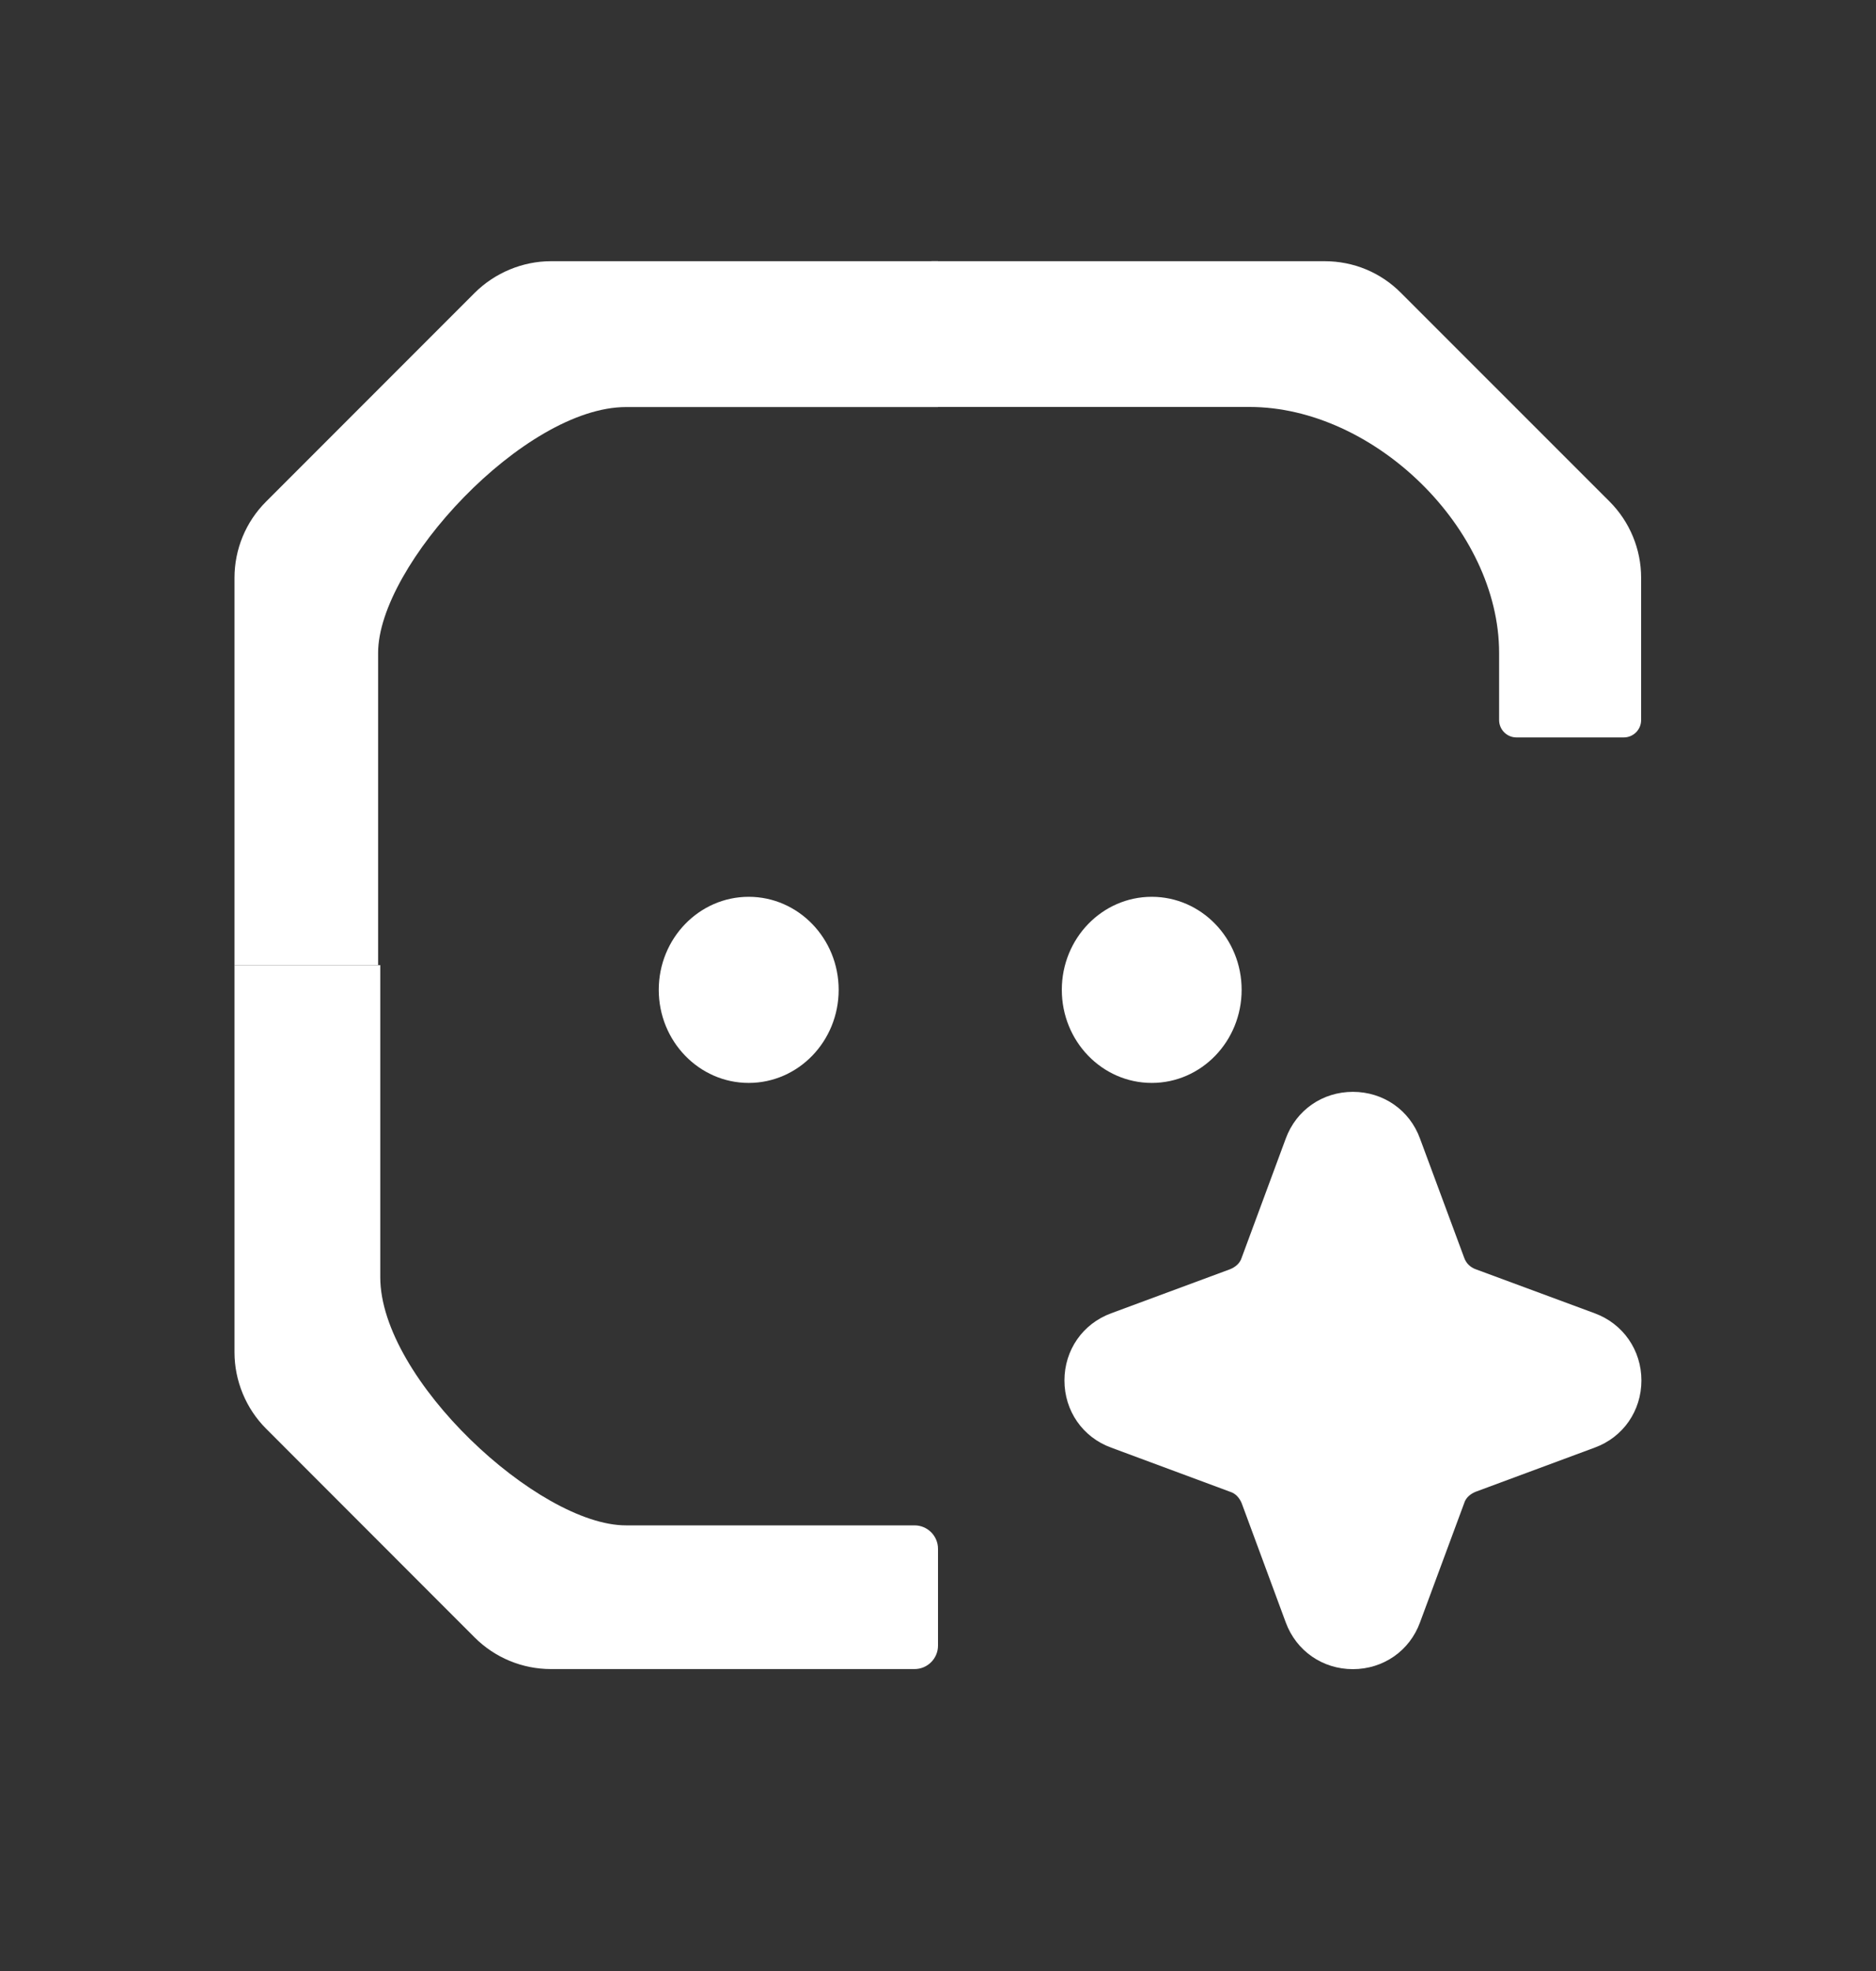
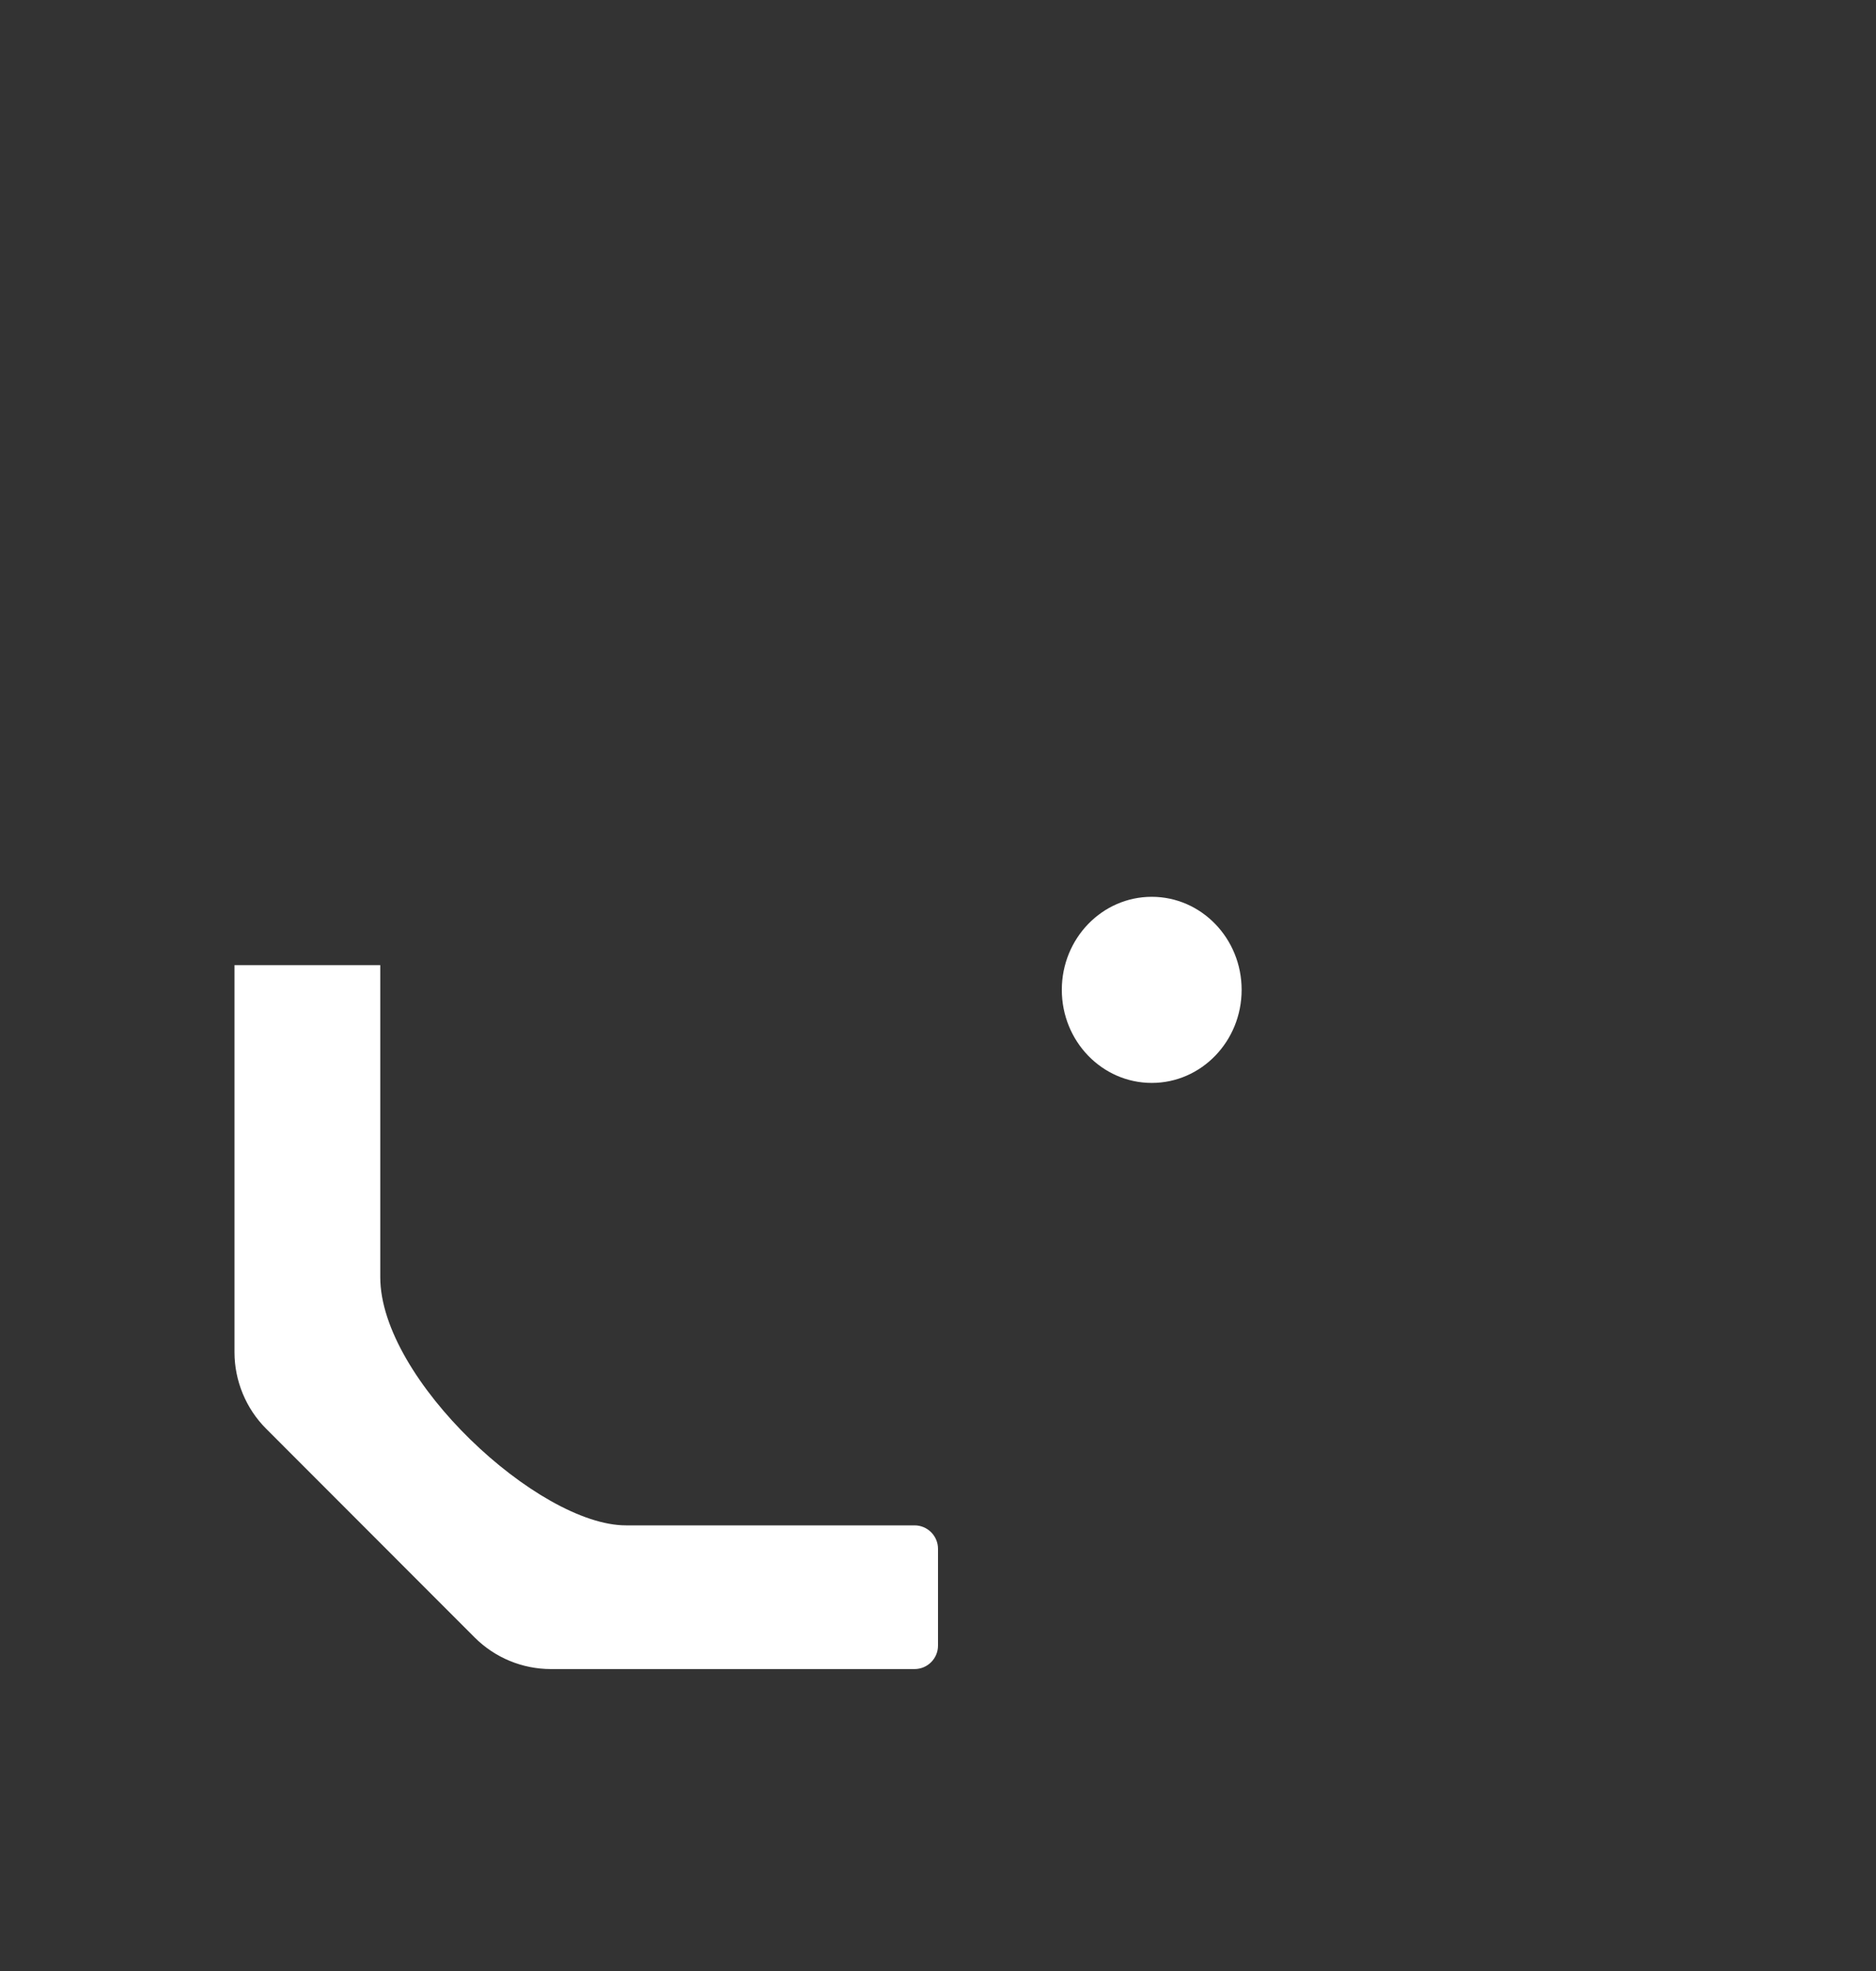
<svg xmlns="http://www.w3.org/2000/svg" width="20" height="21" viewBox="0 0 20 21" fill="none">
  <rect x="0" y="0" width="20" height="21" fill="#333333" stroke="none" />
-   <path d="M9.93 4.336H13.322C14.647 4.336 15.982 5.631 15.982 6.956V7.672C15.982 7.774 16.065 7.857 16.167 7.857H17.311C17.413 7.857 17.496 7.774 17.496 7.672V6.156C17.496 5.85 17.374 5.558 17.159 5.343L14.935 3.12C14.718 2.902 14.429 2.783 14.122 2.783H9.93V4.336Z" fill="white" />
-   <path d="M10 2.783L5.874 2.783C5.571 2.783 5.275 2.907 5.061 3.12L2.837 5.344C2.621 5.559 2.5 5.851 2.5 6.156L2.5 10.283H4.031V6.956C4.031 6.025 5.589 4.337 6.675 4.337H10V2.783Z" fill="white" />
  <path d="M2.5 10.283L2.5 14.409C2.5 14.712 2.623 15.009 2.837 15.222L5.06 17.446C5.276 17.662 5.568 17.783 5.873 17.783L9.75 17.783C9.888 17.783 10 17.671 10 17.533L10 16.502C10 16.364 9.888 16.252 9.75 16.252L6.673 16.252C5.742 16.252 4.054 14.694 4.054 13.608L4.054 10.283L2.5 10.283Z" fill="white" />
-   <path d="M7.982 11.538C8.511 11.538 8.941 11.094 8.941 10.546C8.941 9.999 8.511 9.555 7.982 9.555C7.453 9.555 7.023 9.999 7.023 10.546C7.023 11.094 7.453 11.538 7.982 11.538Z" fill="white" />
  <path d="M12.279 11.538C12.808 11.538 13.237 11.094 13.237 10.546C13.237 9.999 12.808 9.555 12.279 9.555C11.749 9.555 11.32 9.999 11.32 10.546C11.32 11.094 11.749 11.538 12.279 11.538Z" fill="white" />
-   <path d="M13.707 17.285C13.819 17.59 14.1 17.784 14.423 17.784C14.746 17.784 15.028 17.59 15.139 17.285L15.609 16.017C15.626 15.959 15.673 15.918 15.732 15.894L17 15.424C17.305 15.313 17.499 15.031 17.499 14.708C17.499 14.386 17.305 14.104 17 13.992L15.732 13.523C15.704 13.513 15.678 13.497 15.656 13.475C15.635 13.454 15.619 13.428 15.609 13.399L15.139 12.132C15.028 11.826 14.746 11.633 14.423 11.633C14.1 11.633 13.819 11.826 13.707 12.132L13.238 13.399C13.22 13.458 13.173 13.499 13.114 13.523L11.847 13.992C11.541 14.104 11.348 14.386 11.348 14.708C11.348 15.031 11.541 15.313 11.847 15.424L13.114 15.894C13.173 15.912 13.214 15.959 13.238 16.017L13.707 17.285Z" fill="white" />
</svg>